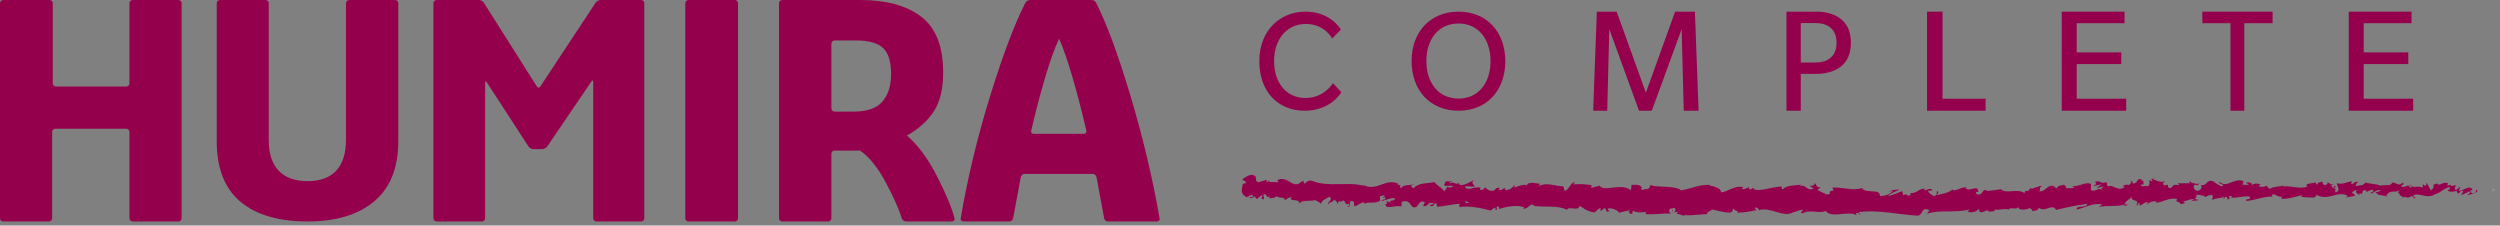
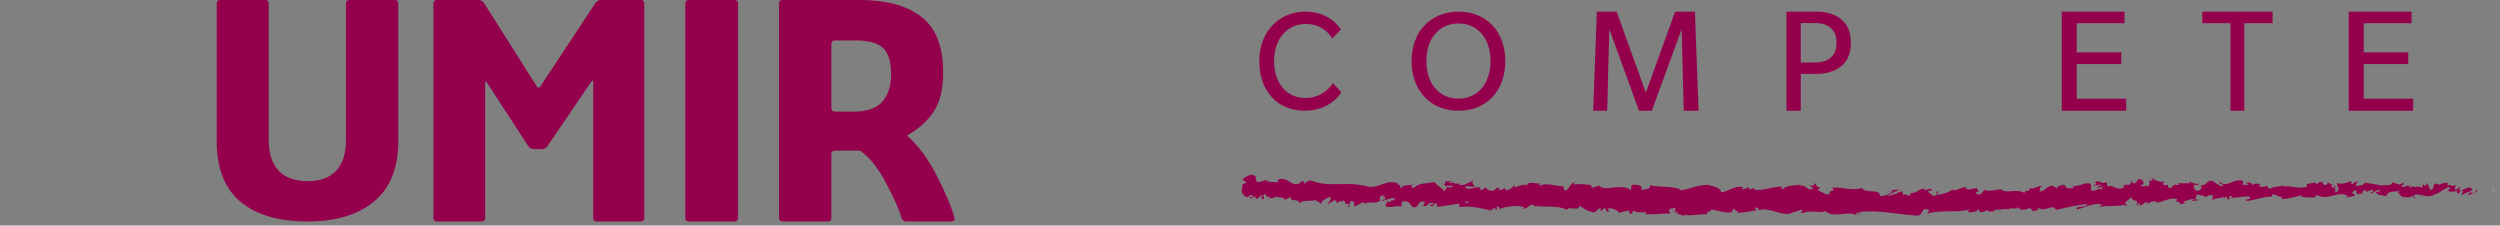
<svg xmlns="http://www.w3.org/2000/svg" xmlns:xlink="http://www.w3.org/1999/xlink" width="266px" height="24px" viewBox="0 0 266 24" version="1.1">
  <rect x="0" y="0" width="266" height="24" fill="#808080" stroke="none" />
  <title>Pro Logo White</title>
  <desc>Created with Sketch.</desc>
  <defs>
    <polygon id="path-1" points="0.26 0.207 0.571 0.207 0.571 0.776 0.26 0.776" />
  </defs>
  <g id="Homepage" stroke="none" stroke-width="1" fill="none" fill-rule="evenodd">
    <g id="1-Homepage" transform="translate(-382, -352)">
      <g id="Carousel" transform="translate(-188, -259)">
        <g id="Pink-Pro-Logo" transform="translate(570, 611)">
          <g id="Logo">
            <path d="M141.747,4.098 C141.747,4.098 140.96,2.548 138.943,2.548 C136.942,2.548 135.564,4.146 135.564,6.487 C135.564,8.828 136.876,10.426 138.893,10.426 C140.911,10.426 141.829,8.844 141.829,8.844 L142.715,9.813 C142.715,9.813 141.633,11.782 138.828,11.782 C136.023,11.782 133.99,9.813 133.99,6.503 C133.99,3.194 136.253,1.24 138.893,1.24 C141.534,1.24 142.6,3.016 142.665,3.145 L141.747,4.098 Z" id="Fill-1" fill="#95004D" />
            <path d="M155.187,2.499 C153.059,2.499 151.765,4.179 151.765,6.487 C151.765,8.811 153.059,10.49 155.187,10.49 C157.3,10.49 158.593,8.811 158.593,6.503 C158.593,4.179 157.3,2.499 155.187,2.499 M155.187,11.782 C152.158,11.782 150.193,9.603 150.193,6.503 C150.193,3.419 152.158,1.24 155.187,1.24 C158.216,1.24 160.165,3.419 160.165,6.503 C160.165,9.603 158.216,11.782 155.187,11.782" id="Fill-3" fill="#95004D" />
            <polygon id="Fill-5" fill="#95004D" points="179.149 11.782 178.929 3.1 175.75 11.782 174.39 11.782 171.229 3.1 171.008 11.782 169.513 11.782 169.903 1.24 172.011 1.24 175.121 9.856 178.232 1.24 180.339 1.24 180.73 11.782" />
            <path d="M194.687,2.884 C194.244,2.568 193.785,2.452 192.981,2.452 L191.604,2.452 L191.604,6.652 L192.981,6.652 C193.785,6.652 194.244,6.536 194.671,6.221 C195.114,5.889 195.409,5.39 195.409,4.544 C195.409,3.714 195.114,3.216 194.687,2.884 M195.884,7.067 C195.196,7.615 194.227,7.864 193.277,7.864 L191.604,7.864 L191.604,11.782 L190.079,11.782 L190.079,1.24 L193.277,1.24 C194.261,1.24 195.196,1.473 195.884,2.037 C196.573,2.585 196.934,3.415 196.934,4.544 C196.934,5.673 196.573,6.519 195.884,7.067" id="Fill-7" fill="#95004D" />
-             <polygon id="Fill-9" fill="#95004D" points="205.036 11.782 205.036 1.24 206.687 1.24 206.687 10.504 211.268 10.504 211.268 11.782" />
            <polygon id="Fill-11" fill="#95004D" points="219.369 11.782 219.369 1.24 226.051 1.24 226.051 2.469 220.961 2.469 220.961 5.573 225.705 5.573 225.705 6.818 220.961 6.818 220.961 10.504 226.225 10.504 226.225 11.782" />
            <polygon id="Fill-13" fill="#95004D" points="238.792 2.469 238.792 11.782 237.324 11.782 237.324 2.469 234.326 2.469 234.326 1.24 241.805 1.24 241.805 2.469" />
            <polygon id="Fill-15" fill="#95004D" points="249.907 11.782 249.907 1.24 256.588 1.24 256.588 2.469 251.499 2.469 251.499 5.573 256.242 5.573 256.242 6.818 251.499 6.818 251.499 10.504 256.762 10.504 256.762 11.782" />
-             <path d="M0.343,23.564 C0.155,23.564 0,23.413 0,23.23 L0,0.332 C0,0.15 0.155,0 0.343,0 L5.271,0 C5.459,0 5.612,0.15 5.612,0.332 L5.612,8.872 C5.612,9.055 5.766,9.205 5.954,9.205 L13.43,9.205 C13.618,9.205 13.772,9.055 13.772,8.872 L13.772,0.332 C13.772,0.15 13.926,0 14.114,0 L18.978,0 C19.166,0 19.319,0.15 19.319,0.332 L19.319,23.23 C19.319,23.413 19.166,23.564 18.978,23.564 L14.114,23.564 C13.926,23.564 13.772,23.413 13.772,23.23 L13.772,14.031 C13.772,13.847 13.618,13.698 13.43,13.698 L5.889,13.698 C5.701,13.698 5.548,13.847 5.548,14.031 L5.548,23.23 C5.548,23.413 5.395,23.564 5.206,23.564 L0.343,23.564 Z" id="Fill-17" fill="#95004D" />
            <path d="M73.261,23.564 C73.071,23.564 72.915,23.413 72.915,23.23 L72.915,0.332 C72.915,0.15 73.071,0 73.261,0 L78.179,0 C78.37,0 78.524,0.15 78.524,0.332 L78.524,23.23 C78.524,23.413 78.37,23.564 78.179,23.564 L73.261,23.564 Z" id="Fill-19" fill="#95004D" />
            <path d="M46.454,23.564 C46.269,23.564 46.117,23.413 46.117,23.23 L46.117,0.332 C46.117,0.15 46.269,0 46.454,0 L50.961,0 C51.145,0 51.378,0.127 51.475,0.281 L57.125,9.206 C57.223,9.36 57.386,9.363 57.487,9.208 L63.38,0.278 C63.482,0.125 63.715,0 63.901,0 L68.217,0 C68.402,0 68.553,0.15 68.553,0.332 L68.553,23.23 C68.553,23.413 68.402,23.564 68.217,23.564 L63.456,23.564 C63.271,23.564 63.119,23.413 63.119,23.23 L63.119,8.721 C63.119,8.538 63.035,8.513 62.931,8.664 L58.222,15.59 C58.119,15.741 57.882,15.866 57.697,15.866 L56.75,15.866 C56.566,15.866 56.332,15.739 56.232,15.585 L51.796,8.762 C51.697,8.607 51.616,8.632 51.616,8.815 L51.616,23.23 C51.616,23.413 51.463,23.564 51.279,23.564 L46.454,23.564 Z" id="Fill-21" fill="#95004D" />
            <path d="M23.059,0.329 C23.059,0.148 23.213,0 23.401,0 L28.25,0 C28.438,0 28.593,0.148 28.593,0.329 L28.593,14.891 C28.593,16.32 28.943,17.407 29.645,18.155 C30.345,18.9 31.374,19.274 32.734,19.274 C34.072,19.274 35.086,18.9 35.775,18.155 C36.466,17.407 36.812,16.32 36.812,14.891 L36.812,0.329 C36.812,0.148 36.967,0 37.154,0 L42.035,0 C42.224,0 42.378,0.148 42.378,0.329 L42.378,15.015 C42.378,17.854 41.526,19.989 39.821,21.42 C38.117,22.848 35.755,23.564 32.734,23.564 C29.628,23.564 27.238,22.859 25.567,21.45 C23.895,20.041 23.059,17.896 23.059,15.015 L23.059,0.329 Z" id="Fill-23" fill="#95004D" />
-             <path d="M115.325,14.235 L109.983,14.235 C109.794,14.235 109.675,14.091 109.719,13.911 L109.719,13.912 C110.172,11.959 110.654,10.113 111.165,8.376 C111.703,6.544 112.212,5.124 112.686,4.12 C113.139,5.124 113.629,6.544 114.158,8.376 C114.659,10.113 115.136,11.958 115.588,13.912 L115.59,13.911 C115.633,14.091 115.515,14.235 115.325,14.235 M123.395,23.312 C122.64,18.955 121.585,14.521 120.226,10.005 C118.93,5.702 117.732,2.469 116.632,0.307 L116.632,0.307 C116.558,0.138 116.343,0 116.155,0 L109.576,0 C109.387,0 109.172,0.138 109.1,0.307 L109.098,0.305 C107.977,2.486 106.746,5.725 105.409,10.022 C104.006,14.526 102.939,18.955 102.206,23.312 C102.206,23.45 102.361,23.564 102.549,23.564 L107.394,23.564 C107.582,23.564 107.763,23.416 107.795,23.235 L108.614,18.832 C108.649,18.651 108.83,18.505 109.02,18.505 L116.26,18.505 C116.448,18.505 116.63,18.651 116.665,18.832 L117.483,23.235 C117.514,23.416 117.695,23.564 117.883,23.564 L123.053,23.564 C123.242,23.564 123.395,23.45 123.395,23.312" id="Fill-25" fill="#95004D" />
            <path d="M93.904,10.793 C93.299,11.514 92.251,11.876 90.761,11.876 L88.804,11.876 C88.615,11.876 88.46,11.725 88.46,11.543 L88.46,4.637 C88.46,4.454 88.615,4.304 88.804,4.304 L91.086,4.304 C92.381,4.304 93.326,4.561 93.92,5.073 C94.515,5.588 94.811,6.535 94.811,7.917 C94.811,9.11 94.509,10.069 93.904,10.793 M99.72,18.788 C98.759,16.902 97.683,15.447 96.496,14.421 C97.706,13.751 98.651,12.907 99.332,11.892 C100.013,10.876 100.353,9.477 100.353,7.696 C100.353,4.953 99.58,2.984 98.036,1.79 C96.491,0.597 94.314,0 91.507,0 L83.231,0 C83.042,0 82.887,0.15 82.887,0.333 L82.887,23.23 C82.887,23.413 83.042,23.564 83.231,23.564 L88.117,23.564 C88.306,23.564 88.46,23.413 88.46,23.23 L88.46,16.355 C88.46,16.173 88.615,16.023 88.804,16.023 L91.507,16.023 C92.5,16.692 93.444,17.881 94.341,19.589 C95.14,21.113 95.68,22.331 95.954,23.246 L95.952,23.248 C96.015,23.422 96.219,23.564 96.408,23.564 L101.241,23.564 C101.429,23.564 101.583,23.449 101.583,23.312 C101.304,22.18 100.682,20.673 99.72,18.788" id="Fill-27" fill="#95004D" />
            <g id="Group-31" transform="translate(264.864, 19.843)">
              <mask id="mask-2" fill="white">
                <use xlink:href="#path-1" />
              </mask>
              <g id="Clip-30" />
              <path d="M0.541,0.456 C0.606,0.369 0.567,0.169 0.386,0.213 L0.26,0.552 L0.541,0.456 Z" id="Fill-29" fill="#FEFEFE" mask="url(#mask-2)" />
            </g>
            <path d="M154.296,19.37 C154.457,19.332 154.508,19.395 154.528,19.46 C154.452,19.462 154.364,19.47 154.248,19.487 C154.242,19.498 154.234,19.513 154.228,19.525 C154.245,19.465 154.264,19.41 154.296,19.37 M156.36,21.604 C156.237,21.587 156.084,21.581 155.922,21.577 C155.89,21.469 155.932,21.359 156.033,21.368 C155.976,21.438 156.212,21.508 156.36,21.604 M155.35,21.577 L155.349,21.584 C155.245,21.587 155.157,21.591 155.101,21.593 C155.152,21.59 155.224,21.586 155.35,21.577 M143.291,22.032 C143.805,22.065 143.551,21.643 143.671,21.412 C144.29,21.326 143.941,21.727 144.141,21.947 C144.53,21.856 144.84,21.494 145.126,21.523 C145.144,21.592 145.199,21.619 145.13,21.701 C145.549,21.395 146.334,21.736 146.824,21.347 C146.857,21.385 146.874,21.42 146.882,21.451 C146.813,21.243 146.81,21.033 146.832,20.887 C147.062,20.888 147.27,20.645 147.346,20.916 C147.205,20.903 147.189,21.01 147.119,21.092 L147.366,20.985 C147.568,21.379 147.03,21.104 147.018,21.389 C147.495,21.284 148.057,20.989 148.413,21.112 C148.474,21.492 147.564,21.203 148.032,21.559 L147.479,21.392 C147.882,22.003 147.142,21.336 147.508,21.988 C148.24,22.128 148.339,21.831 149.069,21.971 C149.242,21.768 149.026,21.659 149.199,21.456 C150.256,21.124 149.985,22.439 150.771,21.964 C150.978,21.721 151.072,21.247 151.609,21.519 L151.407,21.938 C152.118,22.006 151.836,21.341 152.571,21.655 C152.433,21.818 152.006,21.775 152.112,21.83 C152.584,22.184 152.463,21.6 152.834,21.614 L152.898,21.995 C153.658,21.962 154.503,21.722 155.345,21.681 C155.295,21.793 155.148,21.906 155.339,22.027 C156.405,21.872 157.599,22.144 158.615,22.4 L159.015,22.086 C159.106,22.092 159.179,22.239 159.079,22.298 C159.474,22.434 159.106,22.092 159.3,21.971 C159.527,21.954 159.595,22.167 159.448,22.26 C160.159,22.008 161.466,21.723 162.197,22.09 L162.05,22.183 C162.624,22.33 162.718,21.532 163.245,21.849 L163.141,21.904 C164.389,22.077 165.778,21.814 166.722,22.328 C166.914,21.862 167.957,22.561 168.05,21.908 C168.758,22.246 168.552,22.36 169.554,22.596 C169.823,22.632 169.962,22.195 170.296,22.133 L170.298,22.475 L170.756,22.125 L170.988,22.539 L171.302,22.457 C171.178,22.434 171.04,22.298 171.061,22.2 C171.55,22.054 172.244,22.461 172.253,22.637 L173.41,22.365 C173.383,22.503 173.188,22.548 173.034,22.634 C173.655,22.292 173.141,22.996 173.71,22.683 C173.635,22.604 173.754,22.479 173.767,22.41 C174.046,22.621 174.684,22.63 175.159,22.549 L175.065,22.784 C175.919,22.855 176.869,22.693 177.828,22.709 C177.485,22.595 177.568,22.186 177.85,22.15 L177.959,22.513 C178.143,22.292 177.666,22.373 178.042,22.104 C178.4,22.15 178.279,22.518 178.072,22.633 L178.509,22.513 C178.533,22.622 178.431,22.678 178.403,22.815 C178.583,22.593 179.152,23.187 179.413,22.801 L179.437,22.908 C180.396,22.92 180.831,22.795 181.613,22.781 C181.631,22.469 181.935,22.54 182.17,22.288 C182.743,22.391 183.379,22.639 184.07,22.617 C184.557,22.464 184.213,22.353 184.432,22.168 C184.467,22.452 185.159,22.429 184.799,22.632 C185.629,22.589 185.86,22.582 186.91,22.354 C186.796,22.238 186.668,22.186 186.734,22.09 C186.925,22.043 187.168,22.208 187.14,22.345 L187.09,22.374 C188.268,21.944 189.811,23.196 190.749,22.601 L190.696,22.63 L191.668,22.318 C192.115,22.366 191.4,22.533 191.732,22.707 C192.779,22.23 193.391,22.773 194.254,22.452 C194.929,23.284 196.628,22.367 197.537,22.892 L197.482,22.695 C197.714,22.499 197.765,22.804 197.938,22.848 C197.912,22.695 197.683,22.674 197.827,22.564 C199.802,22.303 201.912,22.814 203.945,22.943 C204.688,22.98 204.347,21.912 205.29,22.365 L205.032,22.737 C206.52,22.267 208.093,22.689 209.55,22.286 C209.464,22.373 209.464,22.483 209.322,22.484 C209.638,22.745 210.464,22.474 210.464,22.257 C210.693,22.276 210.522,22.451 210.665,22.559 C210.978,22.709 211.435,22.202 211.605,22.464 C211.634,22.507 211.52,22.553 211.464,22.574 C211.663,22.441 212.405,22.587 212.205,22.285 C212.757,22.419 213.251,22.125 213.693,22.298 C213.971,21.949 214.636,22.443 214.716,21.955 C214.689,22.458 215.687,22.34 216.028,22.096 C215.915,22.25 216.334,22.247 216.202,22.461 C216.598,22.445 216.959,22.344 216.884,22.087 C217.627,22.674 218.34,21.573 218.767,22.335 C219.938,22.04 221.023,21.834 222.078,21.694 C222.05,22.196 220.909,21.768 220.966,22.293 C221.965,22.066 222.536,21.623 223.533,21.724 C223.792,21.786 223.391,21.944 223.306,22.031 C224.305,21.804 225.246,22.036 226.133,21.744 C226.131,21.791 226.036,21.845 225.945,21.884 C226.121,21.864 226.356,21.949 226.332,21.722 L226.162,21.787 C225.874,21.462 226.848,21.082 226.875,20.907 C226.589,21.566 227.76,21.053 227.301,21.887 C227.416,21.841 227.559,21.73 227.53,21.579 C227.702,21.62 227.758,21.707 227.588,21.884 C228.215,21.747 227.987,21.51 228.558,21.503 C228.558,21.613 228.443,21.658 228.387,21.789 C228.672,21.568 228.959,21.347 229.443,21.431 C229.414,21.497 229.472,21.582 229.328,21.584 C230.156,21.533 230.729,20.981 231.642,21.17 C231.382,21.655 231.954,21.321 232.01,21.734 L232.495,21.6 L232.296,21.404 C232.724,21.402 233.097,21.092 233.468,21.219 L233.152,21.397 L233.953,21.301 L233.497,21.154 C233.926,20.931 233.442,20.63 234.013,20.734 C233.898,20.778 234.441,20.73 234.669,20.969 L234.667,20.97 C234.877,20.834 235.093,20.69 235.411,20.786 C235.496,20.918 235.352,21.247 235.407,21.334 C235.61,20.983 236.408,21.216 236.667,20.841 C236.58,20.93 236.579,21.148 236.609,21.191 L236.779,20.906 C236.979,20.992 237.009,21.035 236.979,21.209 C237.577,21.248 236.781,20.688 237.493,20.899 C237.437,20.923 237.465,20.964 237.35,21.01 C238.063,21.113 238.721,20.802 239.376,20.927 C239.575,21.34 238.807,21.041 239.033,21.388 C239.974,21.293 240.976,20.847 241.889,20.926 L241.718,20.884 C241.837,20.292 242.402,21.16 242.859,20.873 C242.746,20.919 242.715,21.203 242.745,21.137 C243.37,21.218 244.019,20.965 244.963,20.759 L244.848,20.913 C245.217,21.041 245.817,20.97 246.215,21.031 C246.331,20.878 246.56,20.898 246.418,20.68 C247.654,21.516 248.75,20.169 249.846,20.864 C249.716,20.868 249.538,21.003 249.641,21.002 L250.565,20.842 C250.489,20.587 250.442,20.689 250.246,20.494 C250.361,20.34 250.621,20.215 250.851,20.212 C250.436,20.39 250.859,20.623 251.04,20.762 C251.009,20.684 251.07,20.596 251.054,20.516 C251.543,20.964 251.129,19.998 251.793,20.292 L251.76,20.428 C252.006,20.354 252.232,20.171 252.499,20.204 C252.613,20.498 252.237,20.347 252.223,20.592 C252.598,20.567 252.956,20.014 253.298,20.303 C253.14,20.389 252.911,20.395 252.753,20.48 C253.126,20.821 253.168,20.732 253.442,20.782 L253.416,20.774 L254.051,20.918 L253.889,20.827 C254.349,20.044 254.841,20.666 255.467,20.146 C254.859,20.638 255.368,20.426 255.325,20.763 C255.487,20.853 255.733,20.952 255.665,21.048 C255.96,20.771 256.164,21.252 256.581,20.846 C256.601,20.954 256.9,20.85 256.836,21.123 C257.223,21.03 256.742,20.937 256.774,20.8 C257.369,20.418 258.184,21.219 259.038,20.693 C259.777,20.469 259.912,20.1 260.599,19.904 C260.832,20.072 260.412,20.303 260.412,20.303 C260.788,20.454 261.069,20.419 261.421,20.288 C261.351,20.383 261.425,20.462 261.534,20.581 C261.816,20.548 261.72,20.183 262.095,20.334 C262.032,20.456 261.951,20.652 261.815,20.776 C262.148,20.669 262.476,20.46 262.821,20.355 C262.914,20.541 262.615,20.645 262.494,20.771 C262.882,20.679 263.499,20.579 263.617,20.278 L263.367,20.176 C263.508,20.16 263.442,20.431 263.338,20.488 C263.007,20.73 262.857,20.395 262.838,20.286 L263.083,20.212 C262.825,19.582 262.095,20.334 261.599,20.308 L261.802,19.842 L261.296,20.237 C261.188,20.118 261.111,19.862 261.355,19.787 C260.998,19.567 261.042,19.958 260.735,19.71 C260.702,19.671 260.716,19.648 260.747,19.63 L260.401,19.775 C260.468,19.676 260.34,19.449 260.555,19.512 C259.929,19.258 259.552,19.88 259.315,19.534 L259.367,19.505 C258.503,19.679 259.286,19.847 258.641,20.258 L258.197,19.43 L258.115,19.771 C258.026,19.761 257.849,19.739 257.88,19.603 C257.551,19.842 257.938,19.749 257.748,19.972 C257.316,19.673 256.565,20.141 256.463,19.604 C256.311,19.864 256.876,19.794 256.419,19.982 C256.283,19.405 255.89,20.093 255.495,19.835 C255.614,19.533 255.986,19.684 255.591,19.424 C255.36,19.936 254.826,19.33 254.496,19.434 C254.484,19.837 253.778,19.617 253.224,19.763 C253.258,19.627 252.178,19.564 251.659,19.428 L251.674,19.36 C251.578,19.771 251.045,19.704 250.658,19.798 C250.67,19.553 250.739,19.455 250.948,19.341 L250.583,19.351 C250.498,19.483 250.385,19.554 250.15,19.606 L250.238,19.299 C249.752,19.327 249.265,19.679 248.638,19.489 C248.606,19.774 249.144,20.27 248.486,20.474 C248.459,20.321 248.432,20.058 248.604,19.992 C248.547,20.013 248.403,20.123 248.289,20.061 L248.549,19.797 C248.264,19.689 248.403,20.015 248.176,19.996 C248.177,19.777 248.005,19.843 248.036,19.669 C248.094,19.646 248.235,19.755 248.321,19.668 C248.064,19.633 247.753,19.51 247.648,19.346 C247.672,19.47 247.652,19.641 247.464,19.674 C246.979,19.7 247.295,19.413 247.01,19.307 C246.895,19.461 246.584,19.31 246.579,19.638 C246.437,19.64 246.409,19.487 246.353,19.399 C246.104,19.549 245.18,19.465 245.468,19.808 L245.532,19.83 C245.521,19.837 245.506,19.837 245.492,19.845 L245.493,19.845 L245.492,19.845 C244.673,20.188 243.779,19.696 242.964,19.853 L242.964,19.744 C242.478,19.879 241.88,19.84 241.534,20.084 C241.39,20.086 241.191,19.89 241.251,19.759 C240.879,19.85 240.839,19.973 240.298,19.804 C240.67,19.604 240.166,19.636 240.68,19.655 C240.194,19.571 240.082,19.398 239.566,19.708 C239.739,19.423 239.196,19.362 238.967,19.451 L239.31,19.645 C239.051,19.692 238.824,19.671 238.594,19.652 L238.713,19.28 C237.715,18.852 236.937,20.083 236.17,19.346 C235.913,19.61 236.712,19.516 236.482,19.824 C236.026,19.784 235.541,19.263 235.399,19.265 C234.771,19.074 234.825,19.817 234.169,19.692 C234.255,19.822 234.34,20.171 233.853,20.306 C233.396,20.266 233.283,19.765 233.569,19.653 C233.678,19.64 233.732,19.68 233.728,19.725 C233.875,19.674 234.067,19.614 233.884,19.474 L233.827,19.607 C233.598,19.478 232.971,19.505 233.115,19.286 C232.773,19.419 232.971,19.505 233.227,19.568 C232.639,19.39 232.313,19.582 231.709,19.466 C231.806,19.538 231.896,19.69 231.801,19.691 C230.914,19.546 231.416,19.949 230.819,20.019 C230.475,19.826 230.932,19.538 230.333,19.719 C229.962,19.59 230.248,19.37 230.392,19.26 C229.848,19.525 229.364,19.114 229.049,19.074 L229.336,18.962 C229.164,19.028 229.023,19.03 228.878,19.032 L229.048,19.292 C228.877,19.25 228.733,19.252 228.735,19.142 C228.563,19.318 228.877,19.577 228.534,19.822 C228.305,19.692 227.847,19.979 227.763,19.631 C228.477,19.735 227.677,19.281 228.279,19.212 C228.163,19.256 228.022,19.258 227.85,19.215 C227.824,19.177 227.873,19.142 227.919,19.122 C227.232,18.823 227.613,19.523 226.907,19.53 C226.993,19.332 226.736,19.159 226.622,19.204 C226.906,19.202 226.764,19.53 226.506,19.687 C226.05,19.543 226.016,19.811 225.779,19.798 L226.05,19.865 C225.963,20.064 225.735,20.043 225.421,20.112 C225.391,19.959 225.706,20 225.591,19.934 C225.248,20.289 224.793,19.593 224.309,19.837 C224.079,19.707 224.28,19.467 224.079,19.381 C223.536,19.648 223.481,19.123 222.909,19.346 C223.08,19.607 223.108,19.542 222.707,19.809 L223.65,19.602 L223.05,20 C223.336,19.998 223.65,19.822 223.822,19.863 C223.537,20.085 223.566,20.018 223.706,20.236 C223.308,19.847 222.936,20.484 222.479,20.224 L222.479,19.568 C221.795,19.29 221.279,19.93 220.394,19.784 L220.68,19.892 C220.568,20.155 220.137,19.94 219.853,20.051 C219.875,19.832 219.695,19.756 219.57,19.622 C219.588,19.784 218.924,19.621 218.853,20.06 L218.454,19.78 C217.739,19.677 217.654,20.421 216.968,20.362 C217.169,20.119 216.854,19.97 217.31,19.79 C217.081,19.793 216.874,19.757 216.874,19.909 C216.738,19.775 216.247,20.217 216.032,20.014 C215.938,20.112 215.911,20.342 215.654,20.329 C215.626,20.286 215.653,20.221 215.653,20.221 C215.654,20.329 215.255,20.377 215.485,20.615 C214.765,19.946 213.519,20.706 212.891,20.133 C212.394,20.216 211.795,20.299 211.343,20.325 C211.37,20.258 211.342,20.215 211.428,20.237 C210.799,20.046 211.059,20.873 210.343,20.661 C209.971,20.315 210.716,20.462 210.486,20.332 C210.37,19.613 209.63,20.449 209.143,20.038 L209.257,19.993 C208.886,19.755 208.373,20.284 207.775,20.245 C207.775,20.245 207.802,20.18 207.776,20.136 C207.376,20.512 206.606,20.65 206.034,20.763 C206.207,20.477 206.291,20.609 206.177,20.324 C205.92,20.37 206.261,20.783 205.749,20.873 C205.579,20.722 205.205,20.595 205.151,20.29 L205.635,20.264 C205.379,19.873 205.008,20.29 204.751,20.226 L204.781,20.053 C204.04,20.124 204.037,20.561 203.239,20.546 L203.323,20.674 C202.894,21.116 202.954,20.439 202.524,20.77 L202.385,20.334 C202.1,20.447 201.384,20.776 200.868,20.863 C201.156,20.534 201.758,20.363 202.128,20.161 C201.843,20.166 201.159,20.207 201.014,20.426 C201.128,20.382 201.272,20.273 201.387,20.34 C201.041,20.688 200.583,20.862 200.014,20.861 C200.103,20.01 198.529,20.664 198.109,20.008 C197.107,20.334 196.114,19.897 194.943,19.96 C195.364,20.617 194.602,19.983 194.679,20.661 C194.406,20.707 194.302,20.697 194.277,20.654 L193.448,20.252 C193.251,20.056 193.707,20.102 193.68,19.95 C193.083,19.9 193.428,19.662 193.032,19.483 C193.114,19.725 192.826,19.831 192.486,19.74 L192.967,20.051 C192.133,20.415 192.242,19.483 191.403,19.844 L191.668,19.629 C191.237,19.757 190.076,19.63 189.654,20.176 C189.578,20.098 189.476,19.913 189.666,19.863 C188.635,19.783 187.37,20.452 186.568,20.115 L186.646,19.95 C186.454,19.996 186.311,20.26 186.07,20.091 C186.082,20.023 186.148,19.926 186.059,19.916 C185.957,19.972 185.547,20.204 185.292,20.107 L185.51,19.92 C184.505,19.698 183.965,20.368 183.119,20.477 C183.125,19.988 182.333,19.826 181.938,19.745 L181.953,19.676 C180.781,19.607 179.96,20.076 178.873,20.251 C178.204,19.712 176.593,20.001 175.513,19.691 C175.678,19.781 175.482,20.071 175.289,20.118 C175.037,20.015 174.582,20.448 174.629,20 L174.719,20.01 C174.533,19.568 174.009,19.679 173.602,19.661 L173.526,20.247 C172.473,19.382 170.726,20.51 170.157,19.737 C169.899,19.878 169.579,19.87 169.321,20.012 L169.341,19.698 C168.63,19.604 168.274,19.558 167.392,19.617 L167.576,19.395 C167.08,19.365 166.93,20.29 166.47,20.299 L166.343,19.826 C165.475,19.811 164.608,19.377 163.741,19.781 C163.756,19.713 163.785,19.577 163.926,19.562 C163.518,19.539 162.356,19.205 162.487,19.852 C162.488,19.434 161.594,19.789 161.121,19.962 L161.202,19.655 C160.796,20.039 160.78,20.149 160.225,20.241 C160.095,20.196 160.117,19.99 160.289,20.074 C159.858,19.899 159.941,20.357 159.417,20.175 L159.62,19.984 C159.172,19.946 159.204,20.053 158.951,20.276 C158.665,20.391 158.102,20.171 158.044,19.89 C157.979,20.058 157.726,20.278 157.464,20.189 C157.432,20.083 157.529,20.02 157.579,19.99 C156.835,19.756 156.453,20.315 155.946,19.995 C155.939,19.892 155.907,19.839 155.865,19.808 C156.461,19.833 156.94,19.865 156.894,19.886 C156.903,19.601 156.423,19.537 156.818,19.155 C156.426,19.357 155.751,19.804 155.286,19.655 C155.264,19.627 155.243,19.599 155.227,19.554 L155.276,19.524 C155.17,19.492 155.072,19.516 154.978,19.56 C154.831,19.508 154.737,19.469 154.593,19.46 C154.546,19.222 154.046,19.312 153.806,19.292 C153.816,19.605 153.503,19.543 153.789,19.812 C153.751,19.788 153.835,19.776 153.996,19.77 C154.032,19.761 154.074,19.758 154.099,19.74 L154.081,19.767 C154.239,19.768 154.445,19.768 154.679,19.769 C154.485,19.92 154.282,20.046 154.022,19.863 C153.892,20.059 153.749,20.261 153.669,20.354 C153.356,19.907 152.731,19.648 152.653,19.377 C151.914,19.525 150.923,19.429 150.441,19.998 C150.229,20.066 150.207,19.822 150.133,19.727 C150.256,19.672 150.398,19.686 150.467,19.605 C150.044,19.742 149.231,19.612 149.115,20.018 C148.598,19.812 149.425,19.654 148.701,19.691 L148.803,19.57 C147.412,18.855 146.454,20.522 144.916,19.609 C145.024,19.666 145.076,19.692 145.096,19.761 C143.32,19.307 141.384,19.939 139.643,19.257 C139.148,19.113 139.079,19.372 138.762,19.554 L138.67,19.214 L138.126,19.572 C137.366,19.814 136.882,18.679 135.912,19.161 L136.02,19.393 C135.685,19.333 134.942,19.463 135.013,19.207 C134.976,19.247 134.889,19.435 134.763,19.31 L134.763,19.134 L133.916,19.385 C133.279,19.218 134.057,18.696 133.122,18.603 C132.769,18.648 132.099,19.048 132.222,19.174 C132.361,19.191 132.574,19.306 132.573,19.483 L132.248,19.553 C132.156,20.064 131.872,20.577 132.64,20.99 L133.208,20.709 L133.37,20.97 L132.907,20.956 C133.154,21.209 133.334,21.011 133.528,20.88 C133.564,21.016 133.635,21.114 133.742,21.171 L134.309,20.709 C134.362,20.915 134.044,21.095 134.398,21.229 C134.664,21.015 134.183,20.762 134.609,20.636 C134.857,20.887 134.77,21.072 135.089,20.891 C135.125,21.026 135.055,21.107 134.929,21.158 C135.213,21.015 135.659,21.135 135.815,20.867 C136.073,21.172 136.744,20.844 136.691,21.331 C136.783,21.219 137.194,20.974 137.446,20.968 C136.955,21.527 138.386,21.054 138.232,21.675 C138.599,21.167 139.473,21.505 140.091,21.243 C140.054,21.284 139.984,21.365 139.932,21.336 C140.269,21.396 140.36,21.56 140.573,21.671 C140.638,21.239 141.17,21.166 141.468,20.913 C141.863,21.354 141.191,21.41 141.302,21.82 C141.298,21.467 142.042,21.503 141.914,21.203 C142.219,21.477 142.182,21.342 142.329,21.709 C142.41,21.169 142.629,21.632 142.908,21.31 C143.356,21.599 143.003,21.825 143.516,21.683 C143.749,21.861 143.291,22.032 143.291,22.032" id="Fill-84" fill="#95004D" />
          </g>
        </g>
      </g>
    </g>
  </g>
</svg>